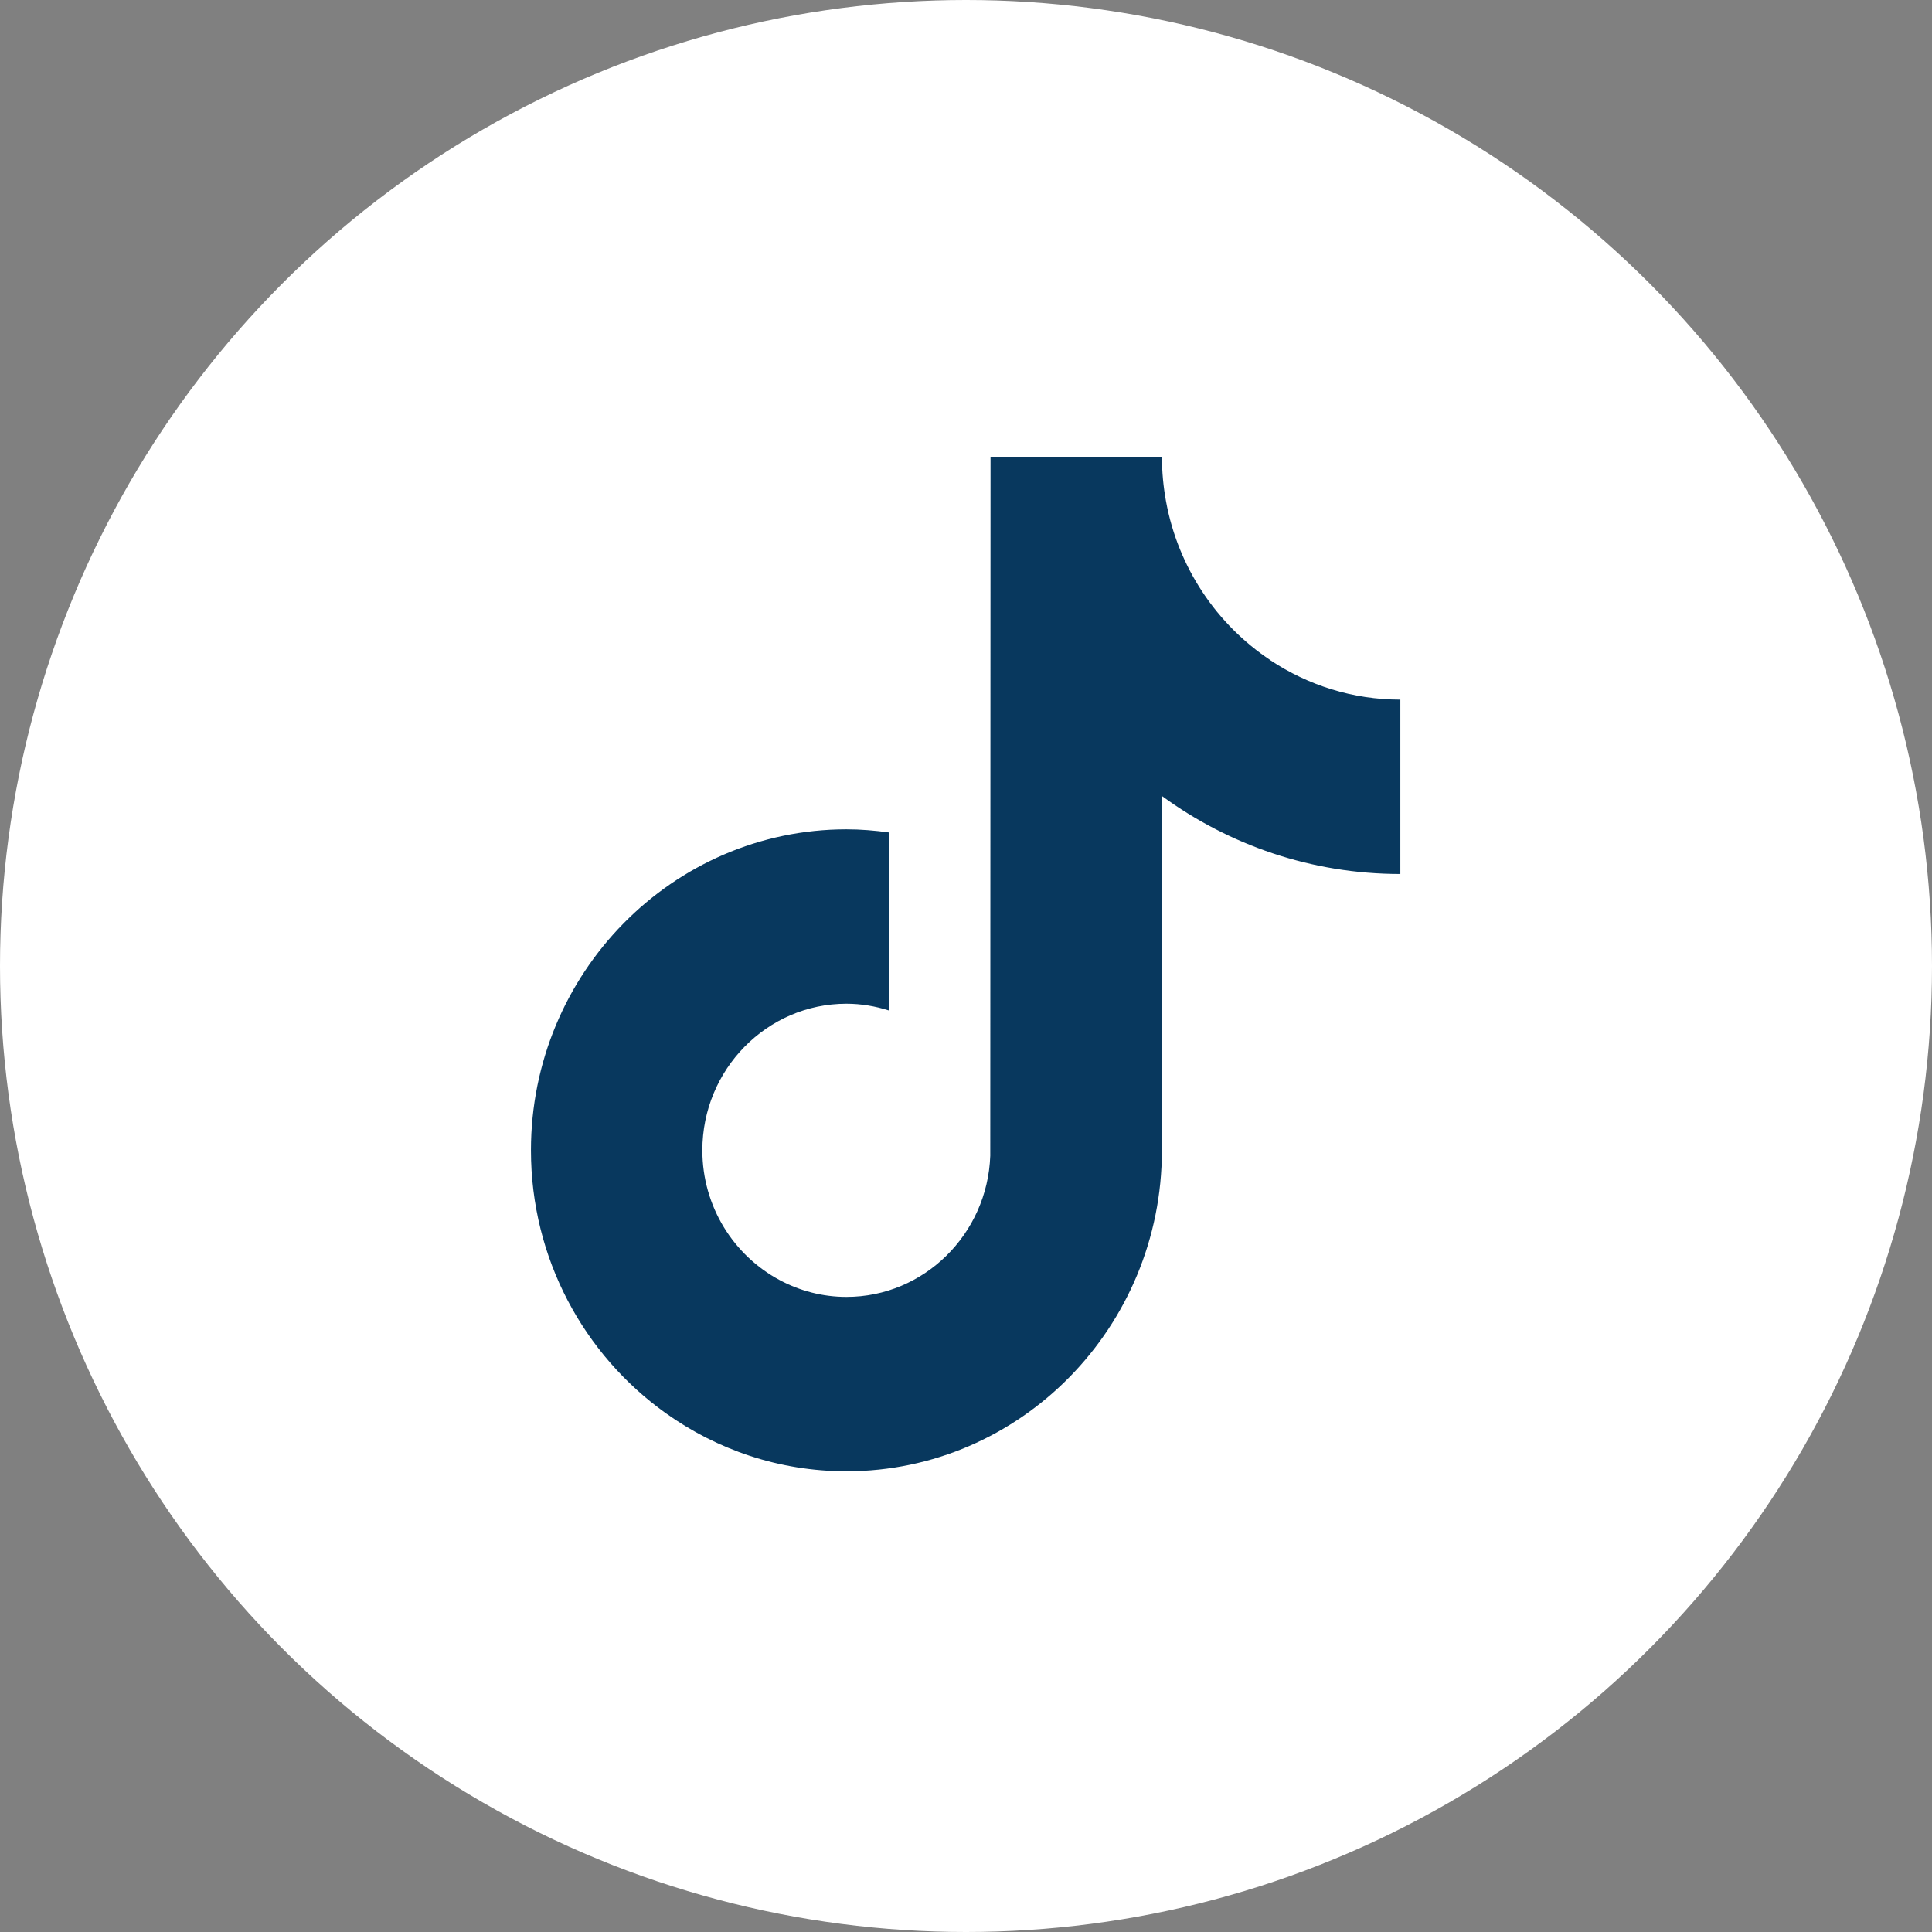
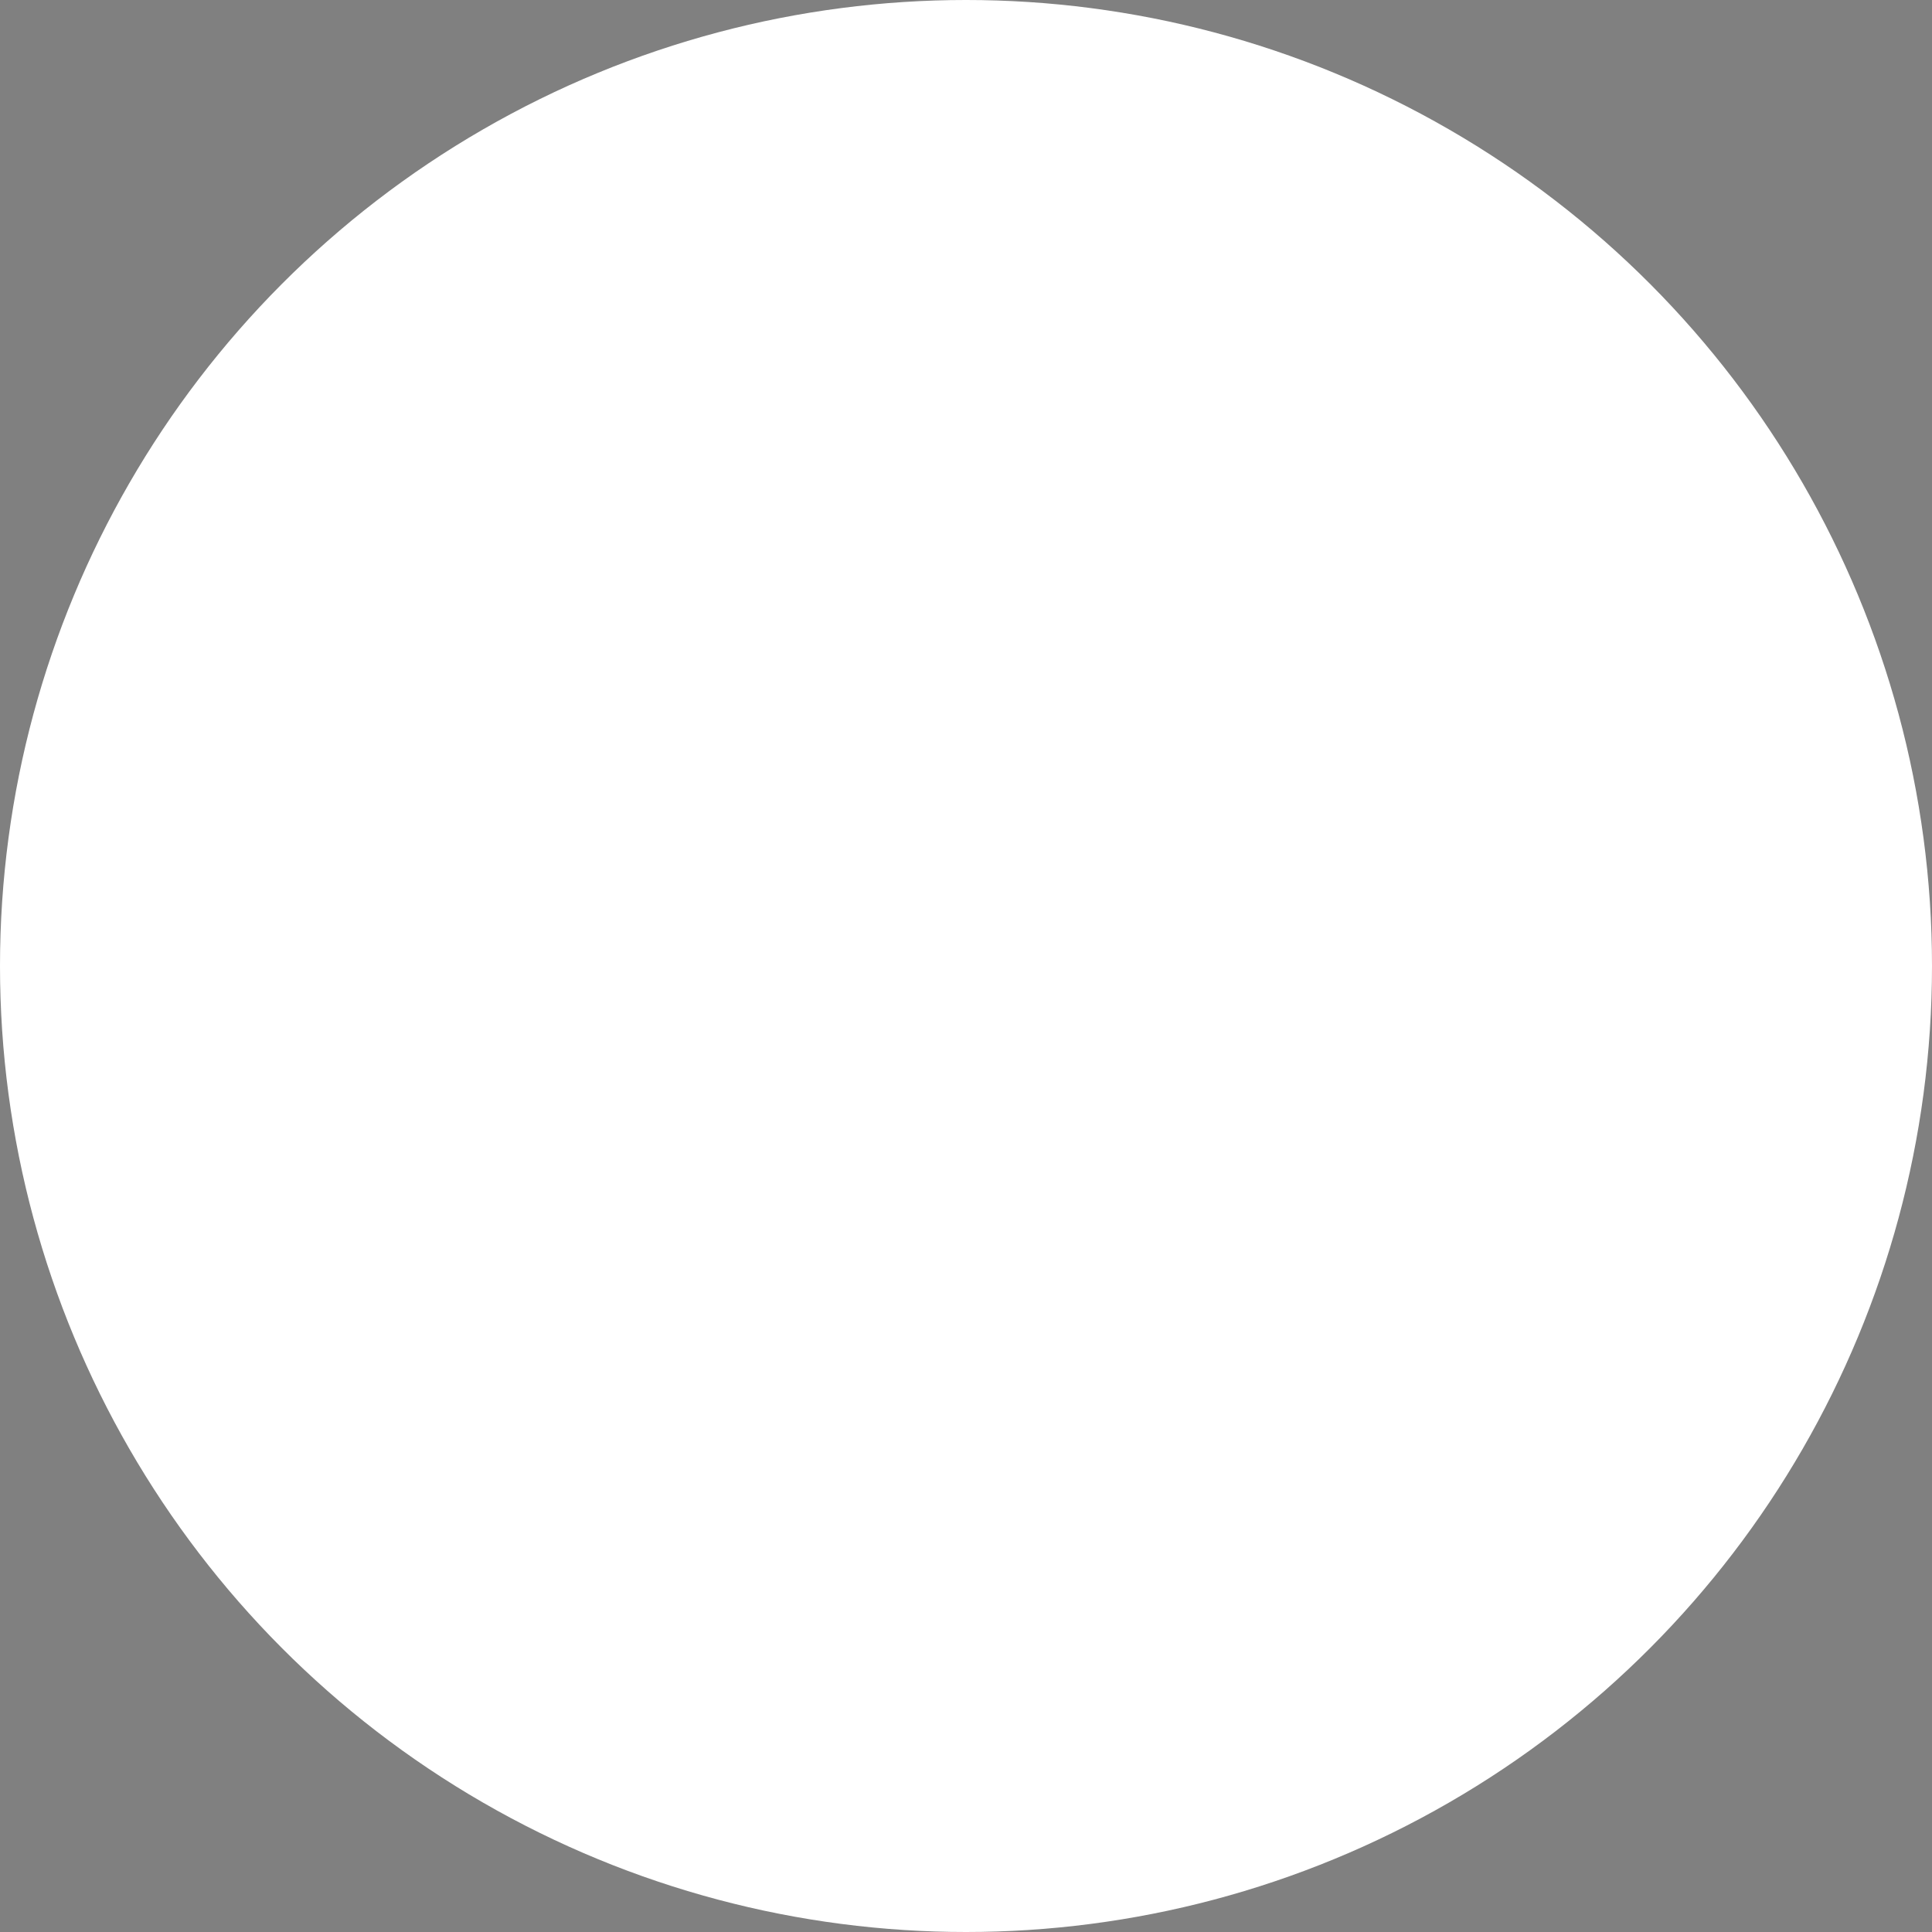
<svg xmlns="http://www.w3.org/2000/svg" fill="none" height="50" viewBox="0 0 50 50" width="50">
  <rect x="0" y="0" width="50" height="50" fill="#808080" stroke="none" />
  <mask id="a" height="31" maskUnits="userSpaceOnUse" width="31" x="9" y="10">
-     <path d="m10 10h30v30h-30z" fill="#d9d9d9" />
-   </mask>
+     </mask>
  <circle cx="25" cy="25" fill="#fff" r="25" />
  <g mask="url(#a)">
-     <path d="m32.882 17.088c-1.39-.922-2.393-2.397-2.706-4.116-.068-.372-.105-.754-.105-1.145h-4.436l-.007 18.086c-.074 2.025-1.713 3.651-3.722 3.651-.624 0-1.212-.159-1.73-.436-1.187-.636-1.999-1.901-1.999-3.358 0-2.092 1.673-3.794 3.728-3.794.384 0 .752.064 1.1.175v-4.607c-.36-.05-.727-.081-1.1-.081-4.501.001-8.164 3.727-8.164 8.307 0 2.81 1.38 5.297 3.486 6.801 1.326.947 2.939 1.506 4.679 1.506 4.502 0 8.164-3.726 8.164-8.306v-9.171c1.74 1.271 3.871 2.019 6.171 2.019v-4.513c-1.239 0-2.393-.375-3.361-1.017z" fill="#08385e" />
-   </g>
+     </g>
</svg>